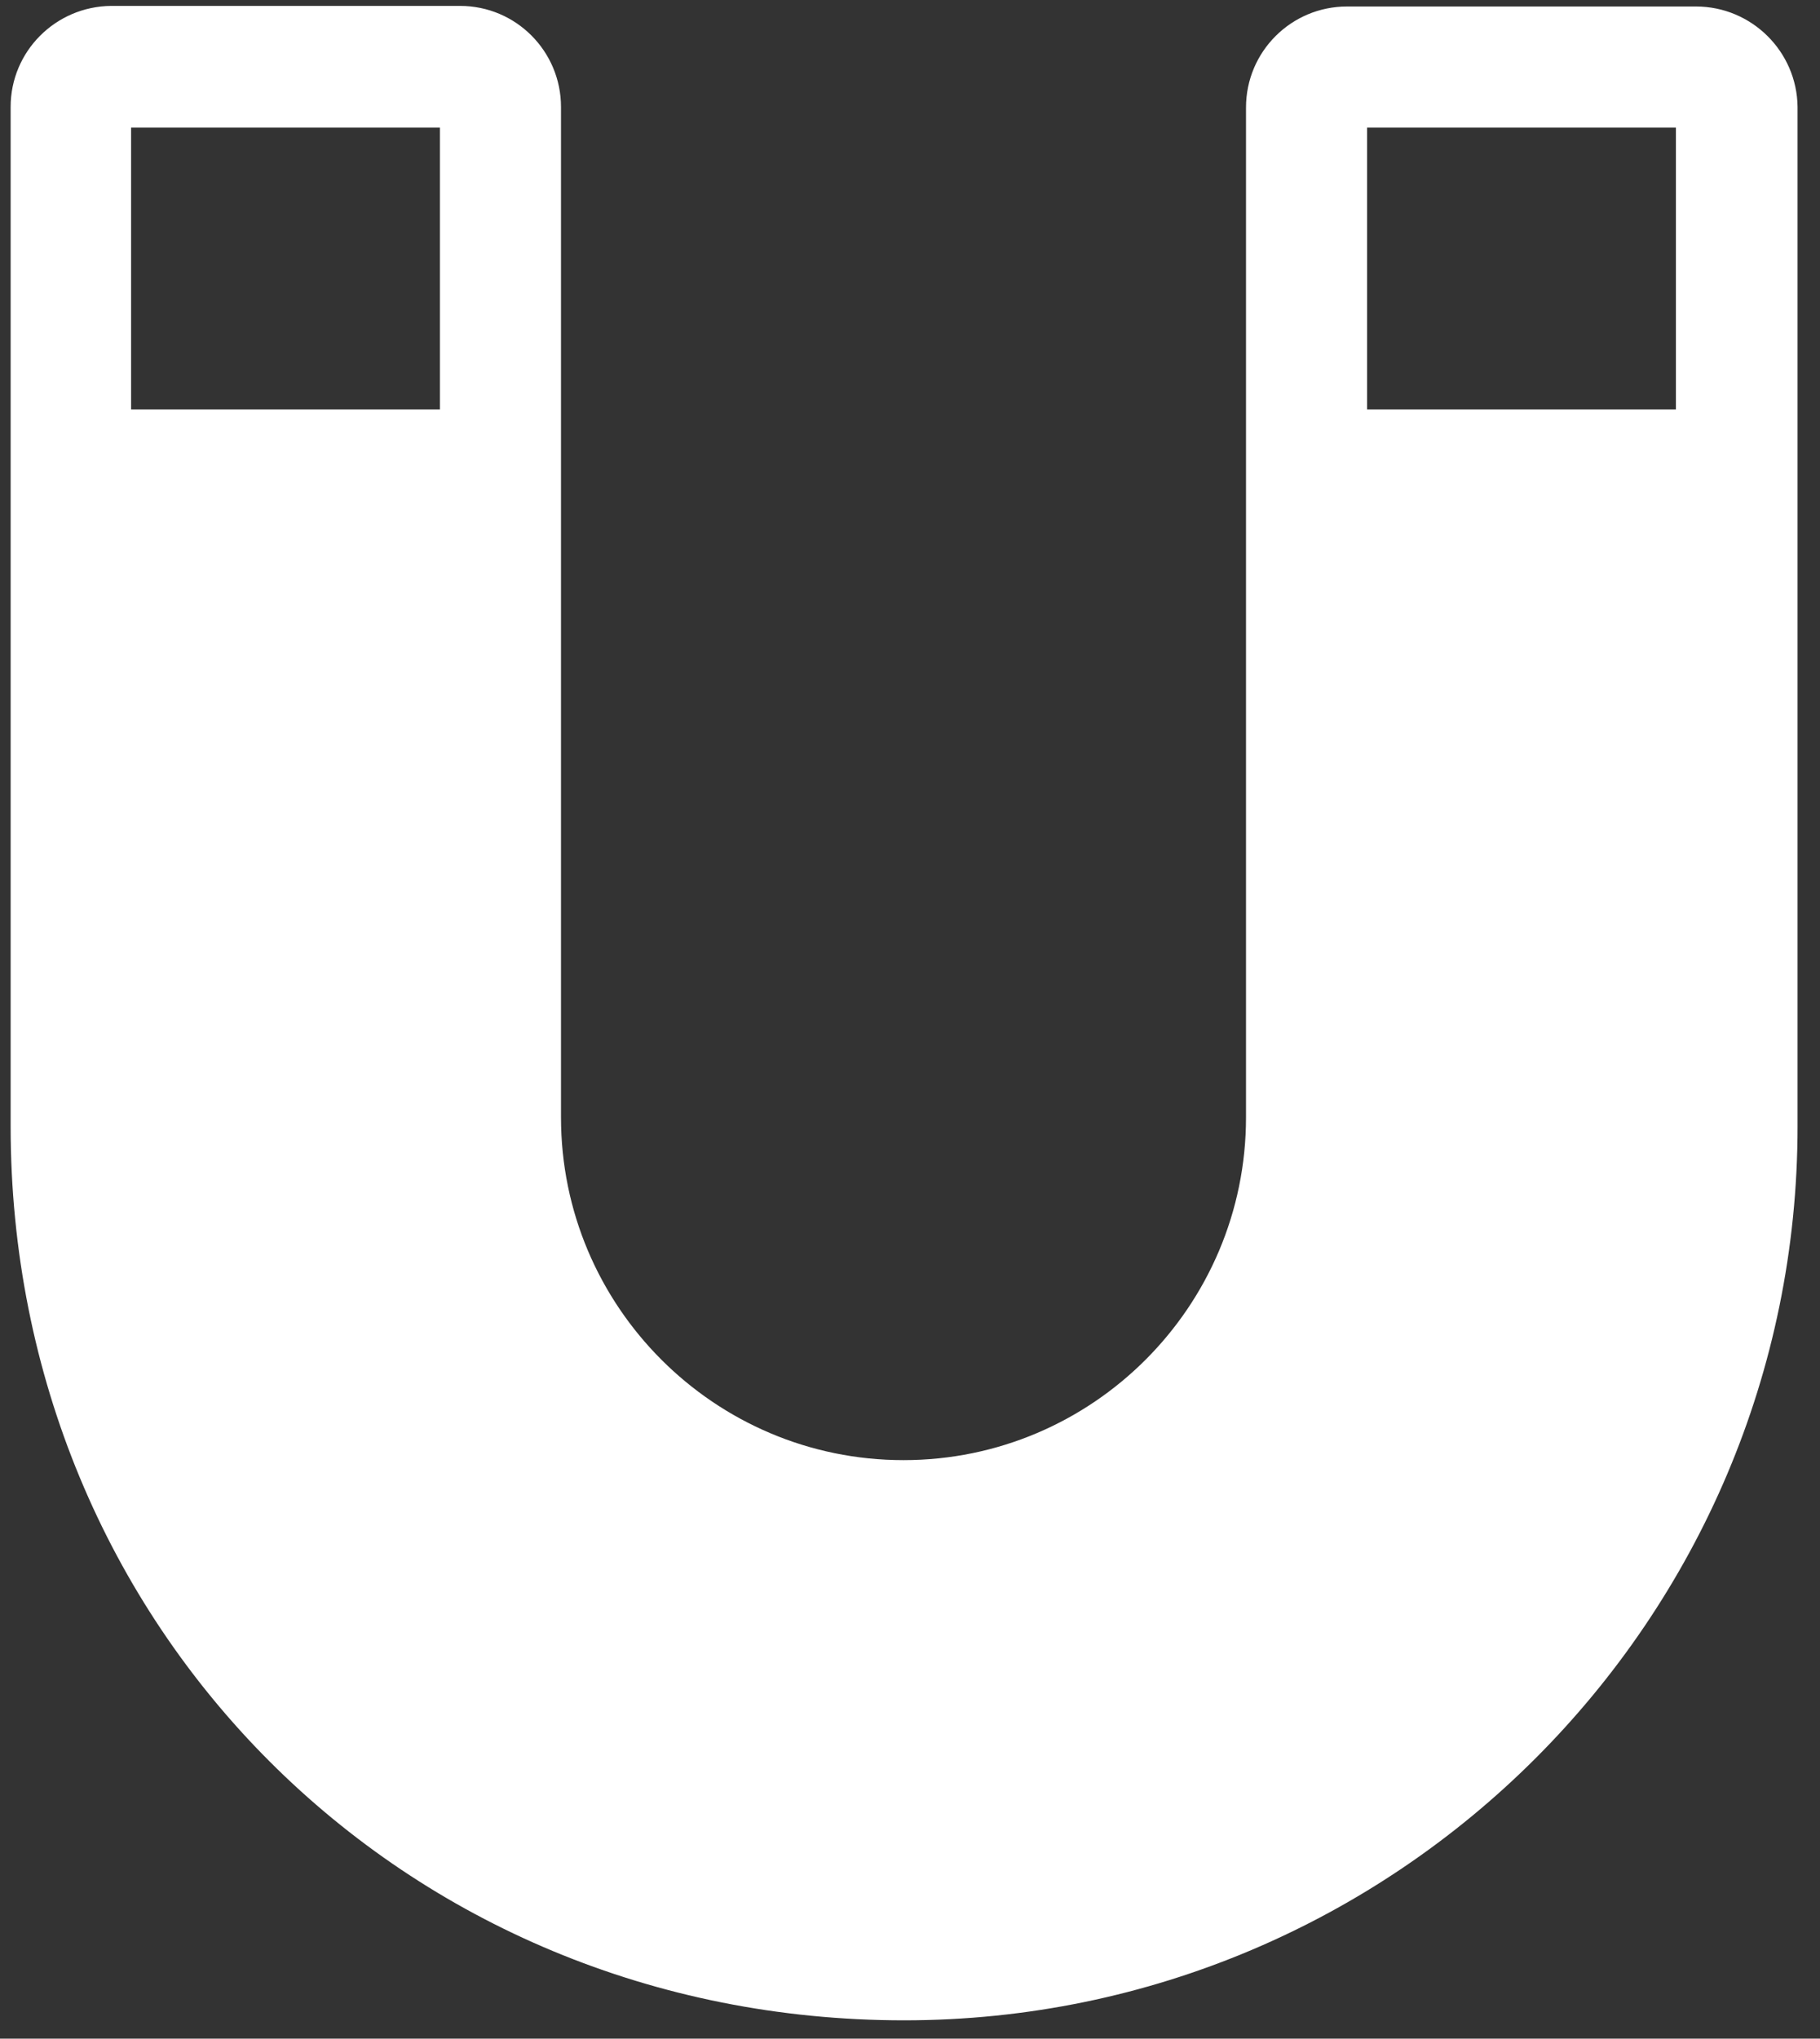
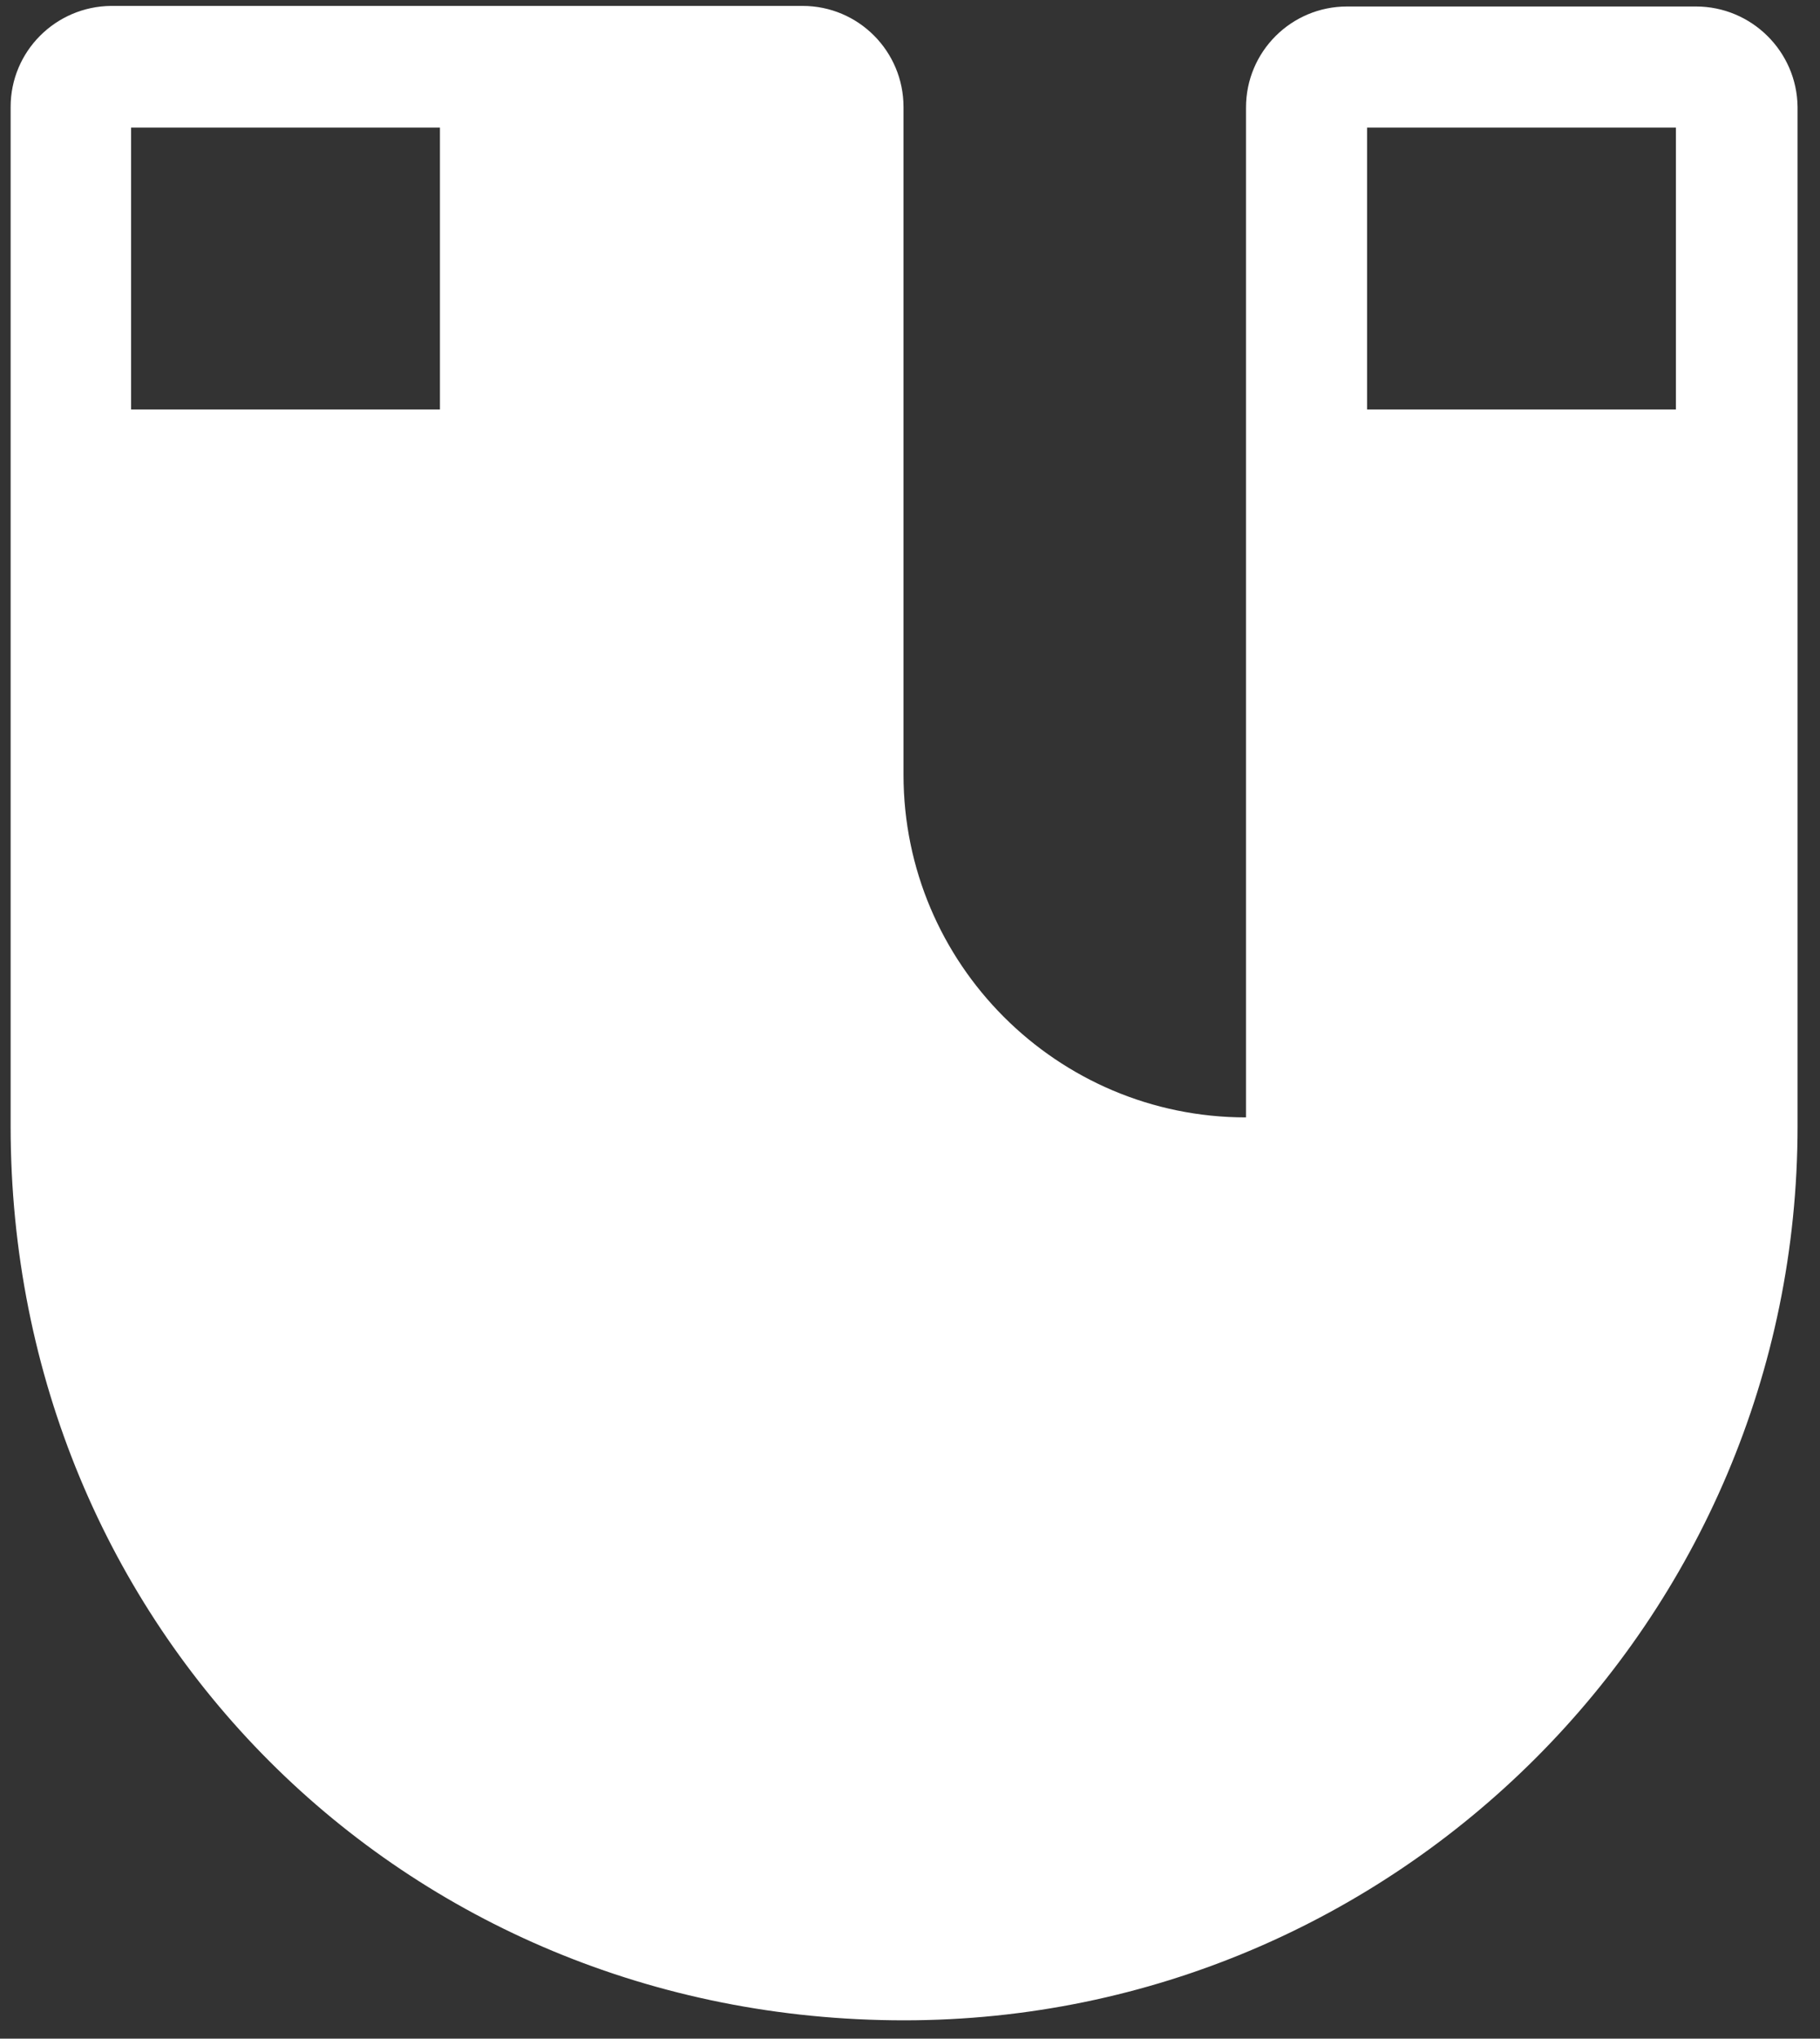
<svg xmlns="http://www.w3.org/2000/svg" version="1.1" id="Layer_1" x="0px" y="0px" viewBox="0 0 308.2 345" style="enable-background:new 0 0 308.2 345;" xml:space="preserve">
  <rect x="0" y="0" width="308.2" height="345" fill="#333333" stroke="none" />
  <style type="text/css">
	.st0{fill:#FFFFFF;}
</style>
  <g>
-     <path class="st0" d="M287.2,1.1h-59.1c-9.4,0-17.1,7.6-17.1,17.1v170.9c0,32-26,58-58,58c-32,0-58-26-58-58V18.1   c0-9.4-7.6-17.1-17.1-17.1H18.8C9.4,1.1,1.8,8.7,1.8,18.1v172.5c0,84.8,66.4,151.3,151.3,151.3c83.4,0,151.3-67.8,151.3-151.3V18.1   C304.3,8.7,296.6,1.1,287.2,1.1L287.2,1.1z M22.2,21.6h52.3v47.7H22.2V21.6z M231.5,69.3V21.6h52.3v47.7H231.5z" />
+     <path class="st0" d="M287.2,1.1h-59.1c-9.4,0-17.1,7.6-17.1,17.1v170.9c-32,0-58-26-58-58V18.1   c0-9.4-7.6-17.1-17.1-17.1H18.8C9.4,1.1,1.8,8.7,1.8,18.1v172.5c0,84.8,66.4,151.3,151.3,151.3c83.4,0,151.3-67.8,151.3-151.3V18.1   C304.3,8.7,296.6,1.1,287.2,1.1L287.2,1.1z M22.2,21.6h52.3v47.7H22.2V21.6z M231.5,69.3V21.6h52.3v47.7H231.5z" />
  </g>
</svg>